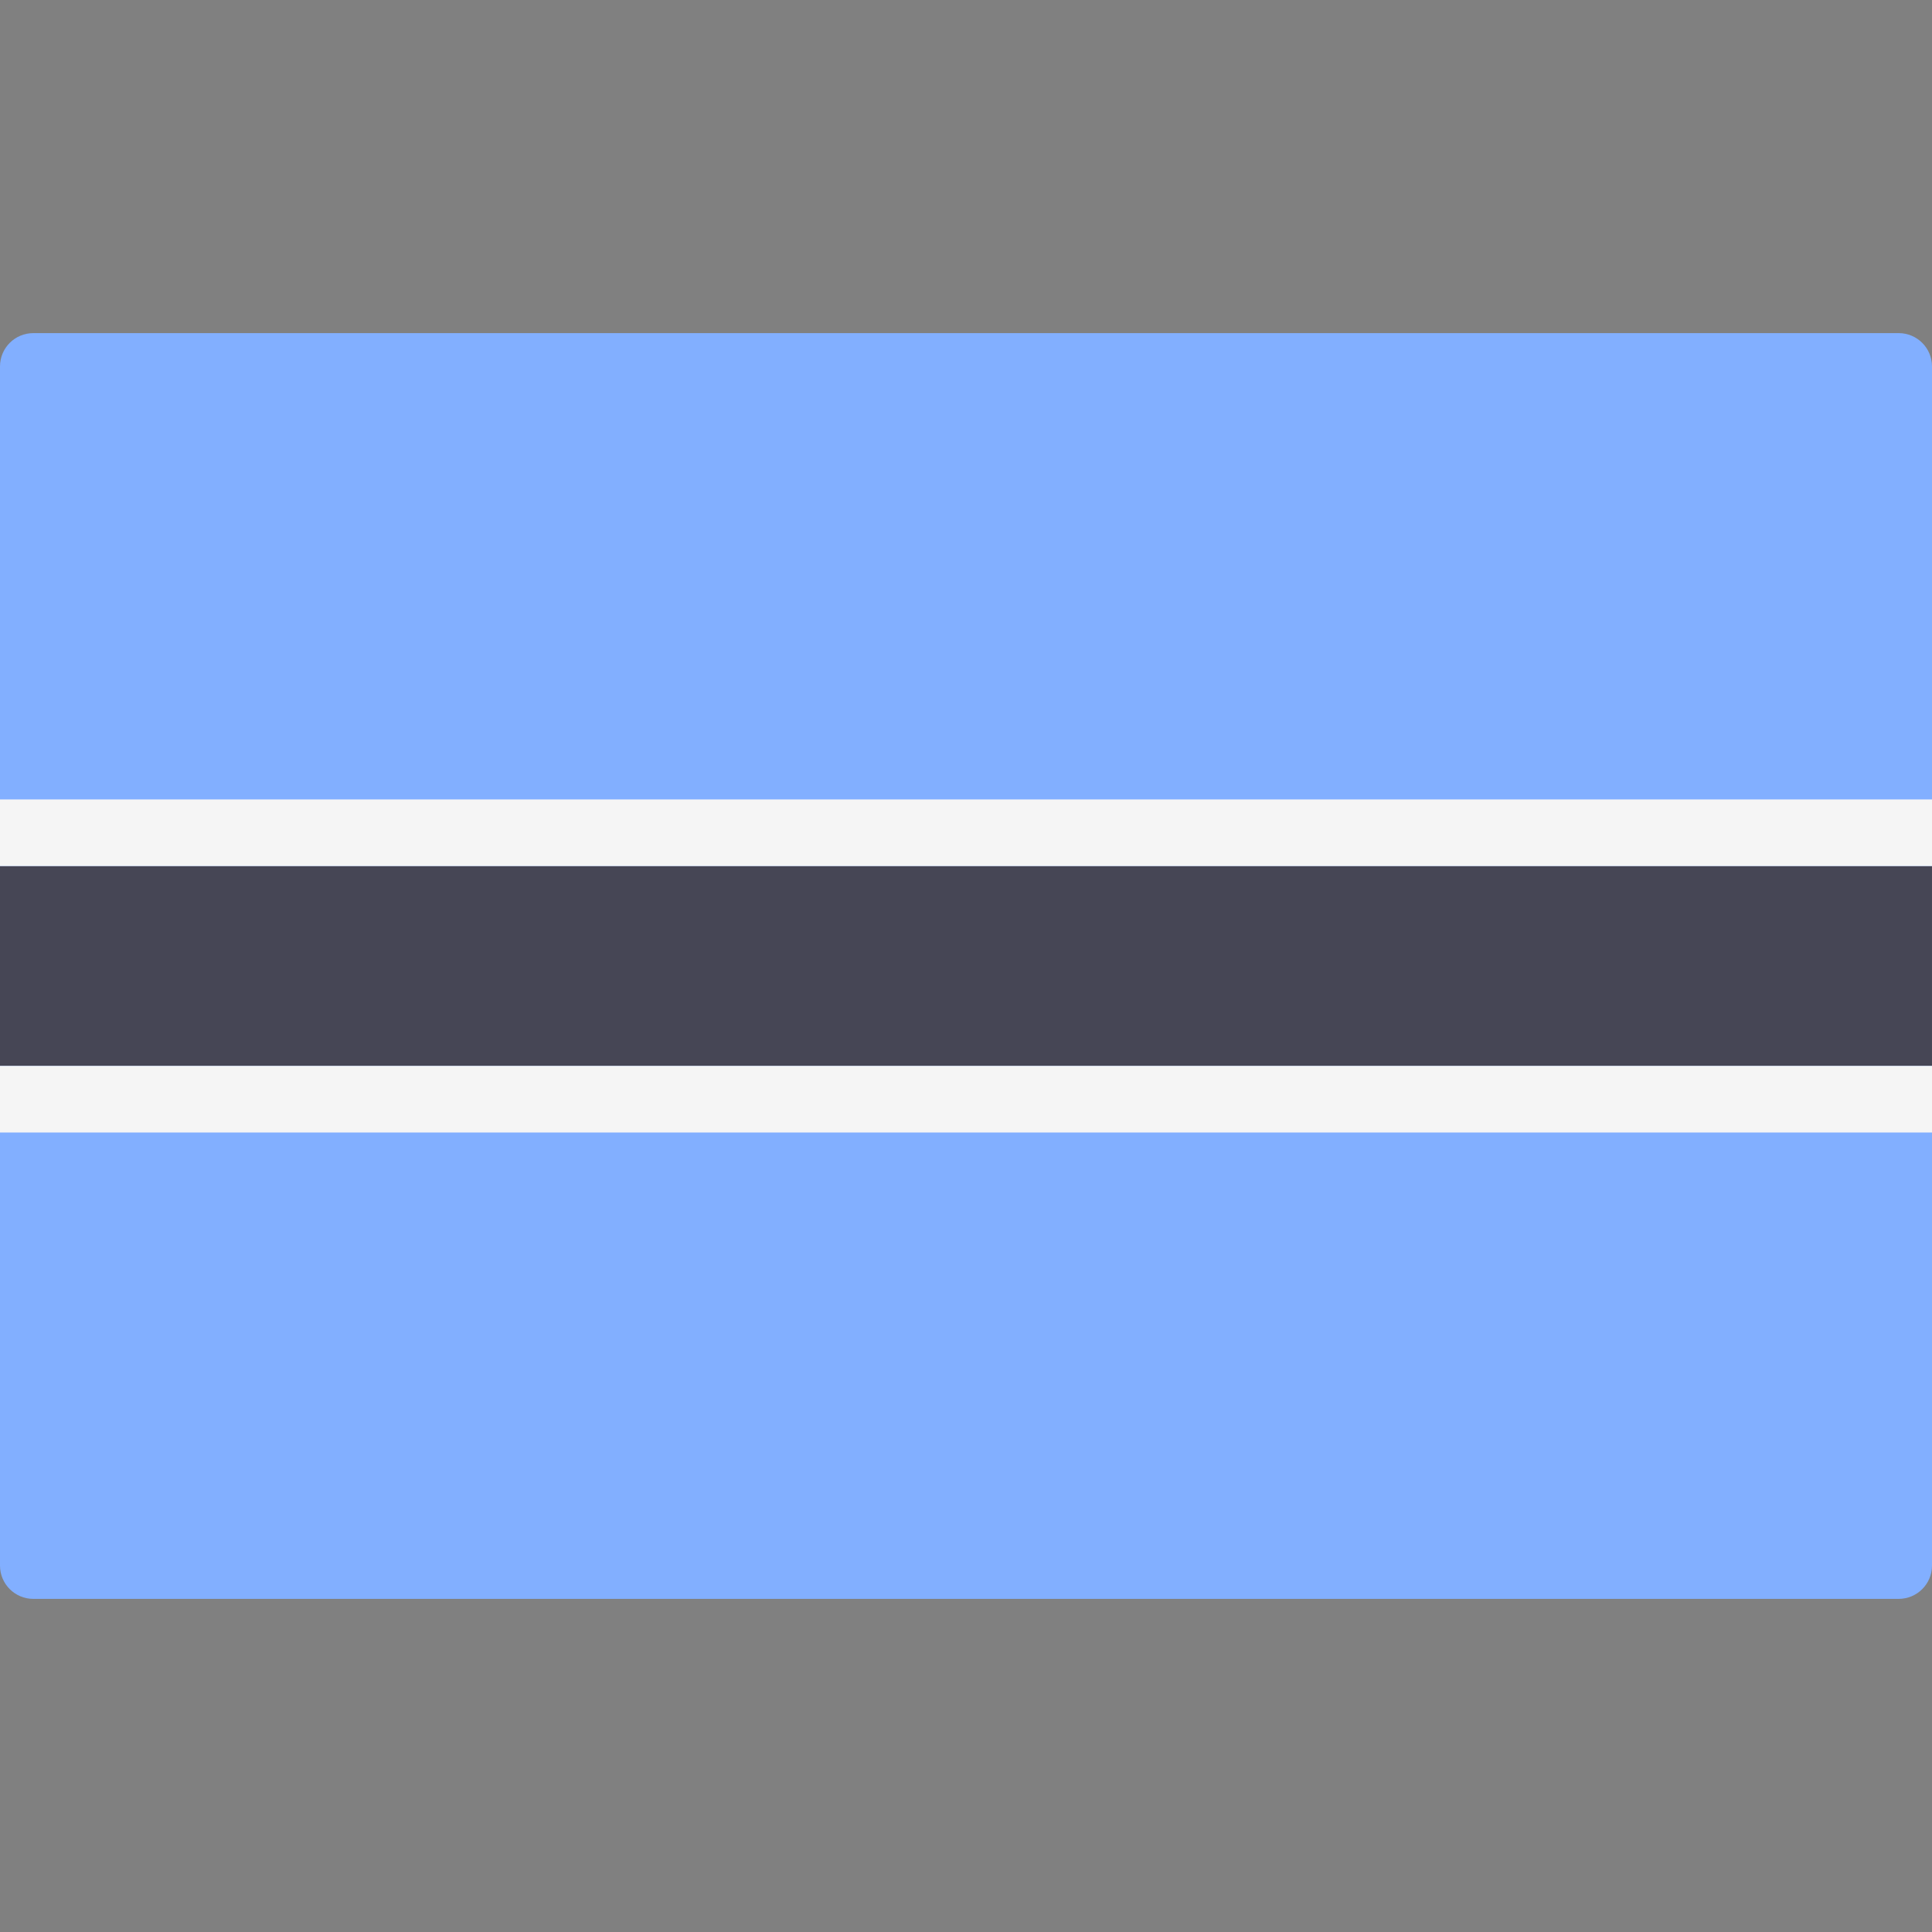
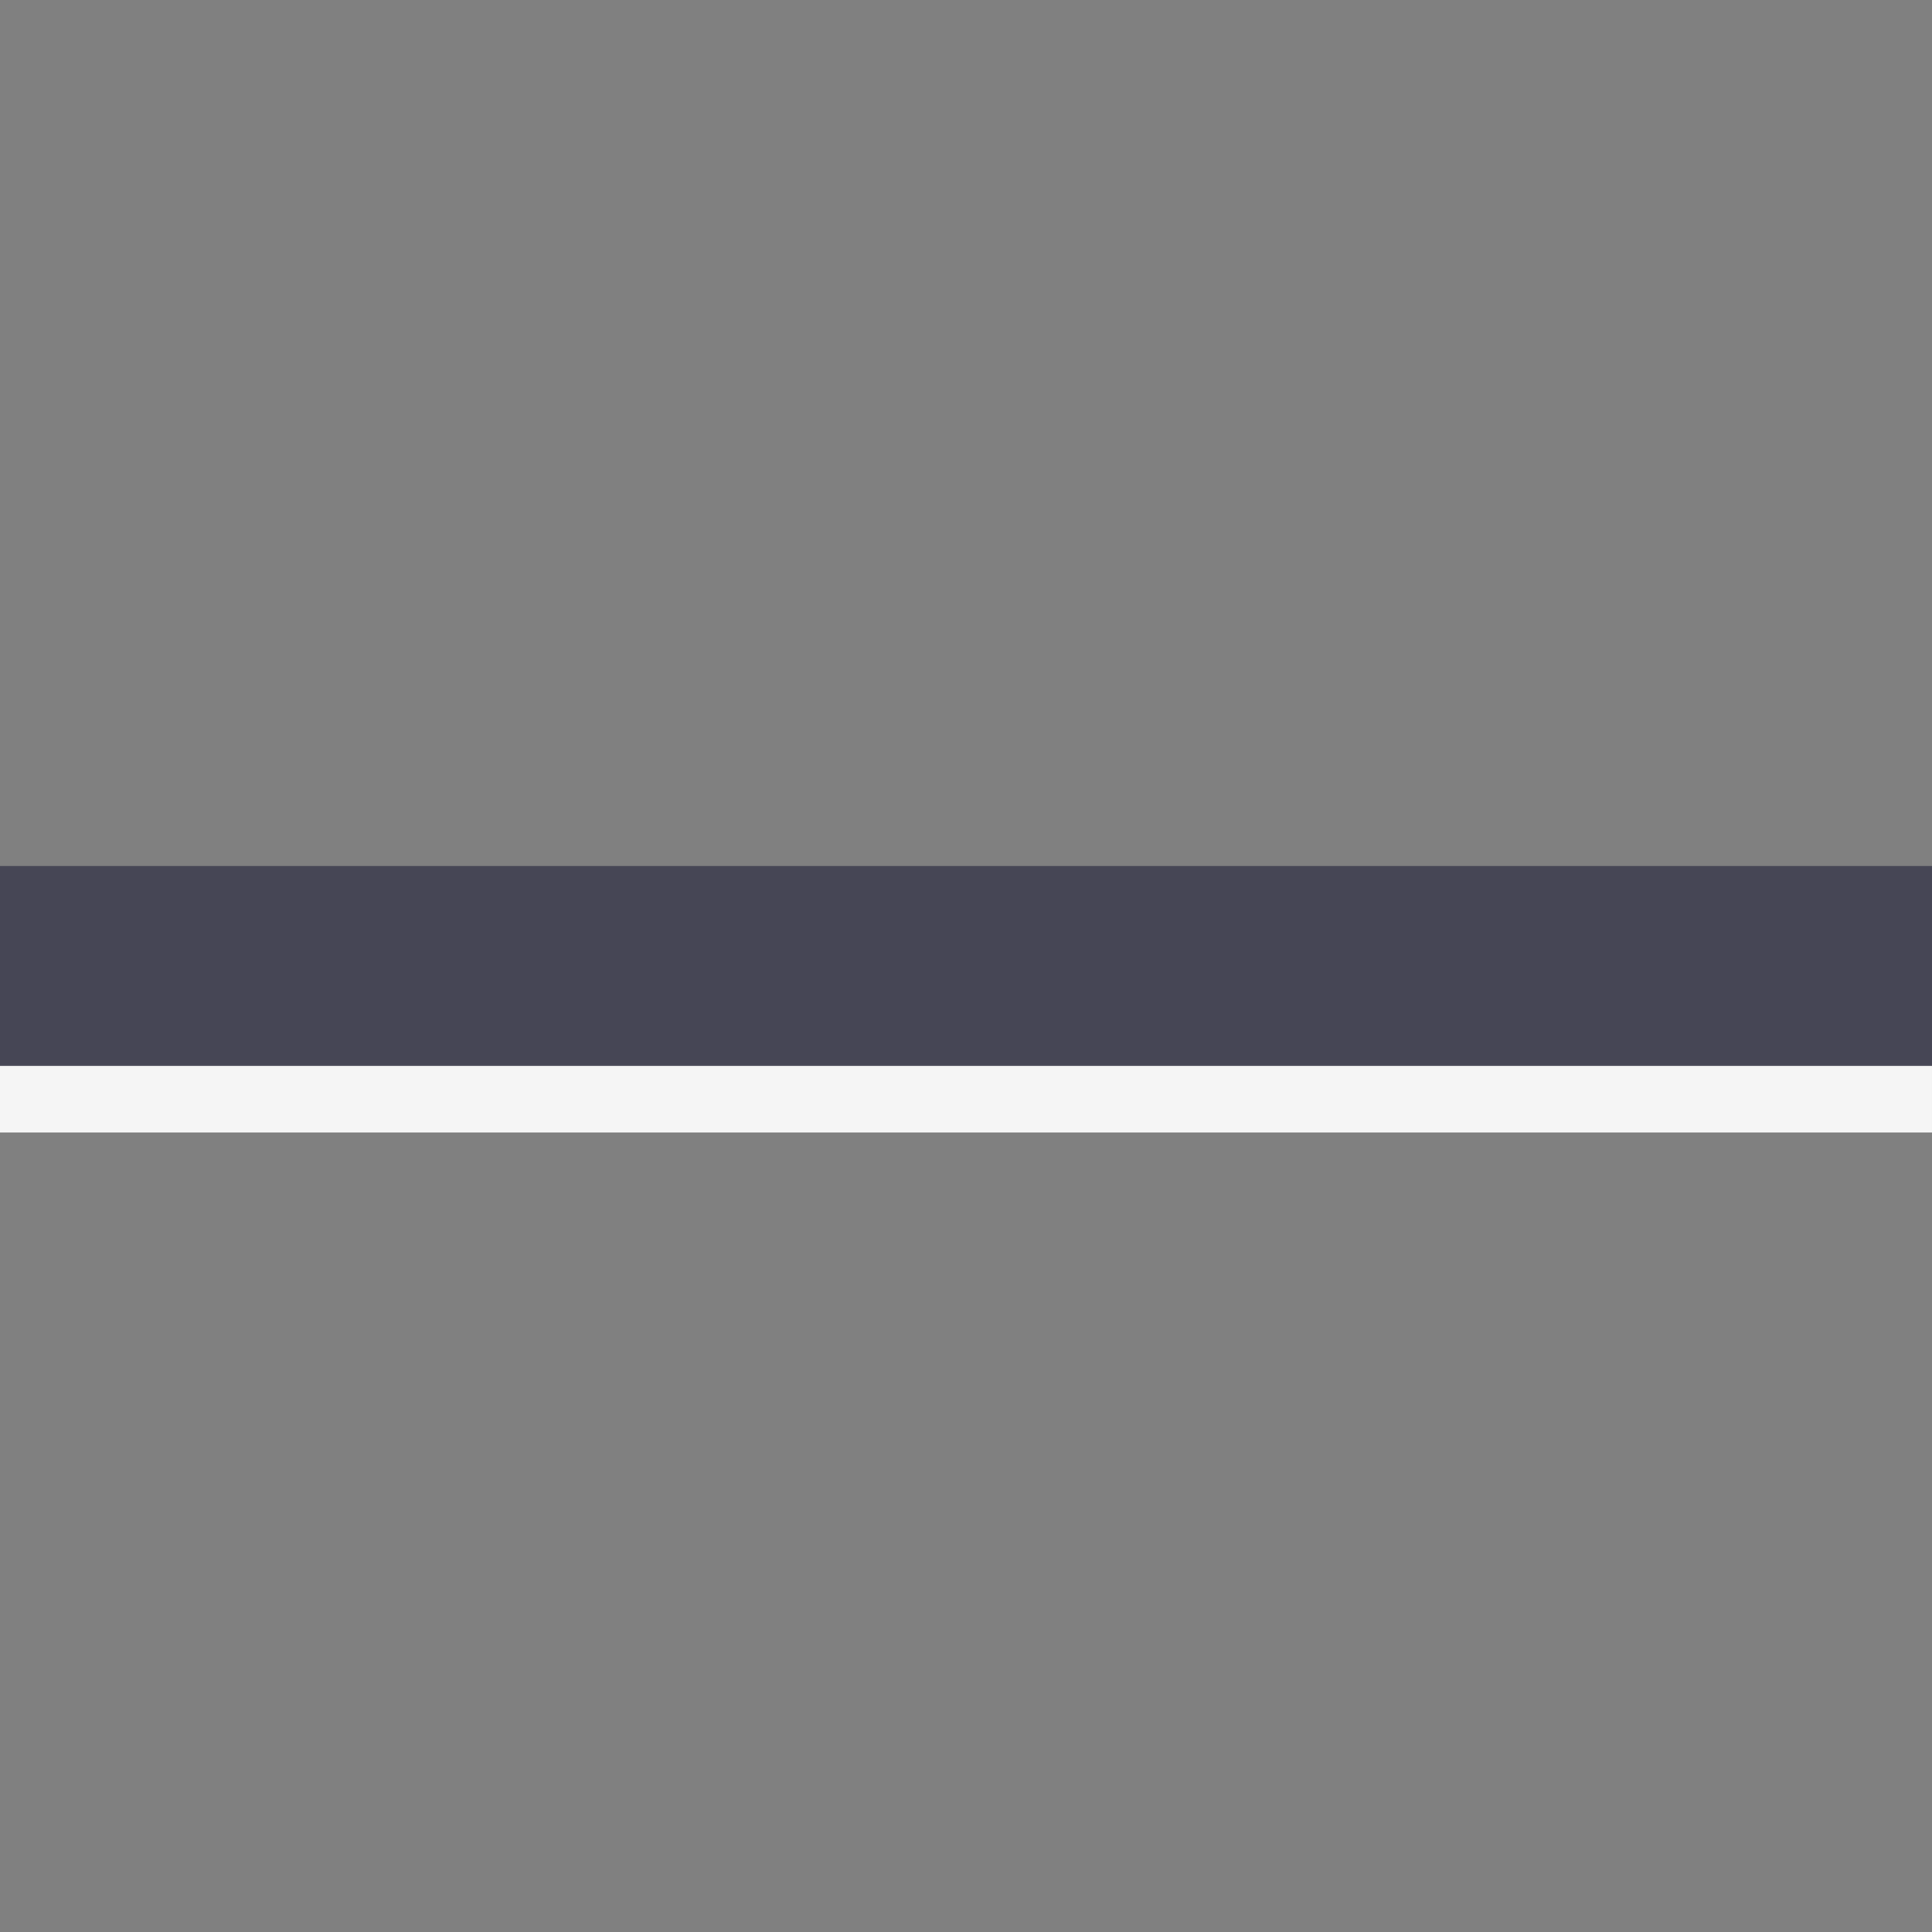
<svg xmlns="http://www.w3.org/2000/svg" viewBox="0 0 512.001 512.001" enable-background="new 0 0 512.001 512.001">
  <rect x="0" y="0" width="512.001" height="512.001" fill="#808080" stroke="none" />
-   <path fill="#82AFFF" d="M503.17 423.72H8.83c-4.88 0-8.83-3.95-8.83-8.82V97.1c0-4.87 3.95-8.82 8.83-8.82h494.34c4.88 0 8.83 3.95 8.83 8.82v317.8c0 4.87-3.95 8.82-8.83 8.82z" />
  <path fill="#464655" d="M0 229.52h512v52.97H0z" />
  <g fill="#F5F5F5">
-     <path d="M0 211.86h512v17.66H0zM0 282.48h512v17.65H0z" />
+     <path d="M0 211.86h512H0zM0 282.48h512v17.65H0z" />
  </g>
</svg>